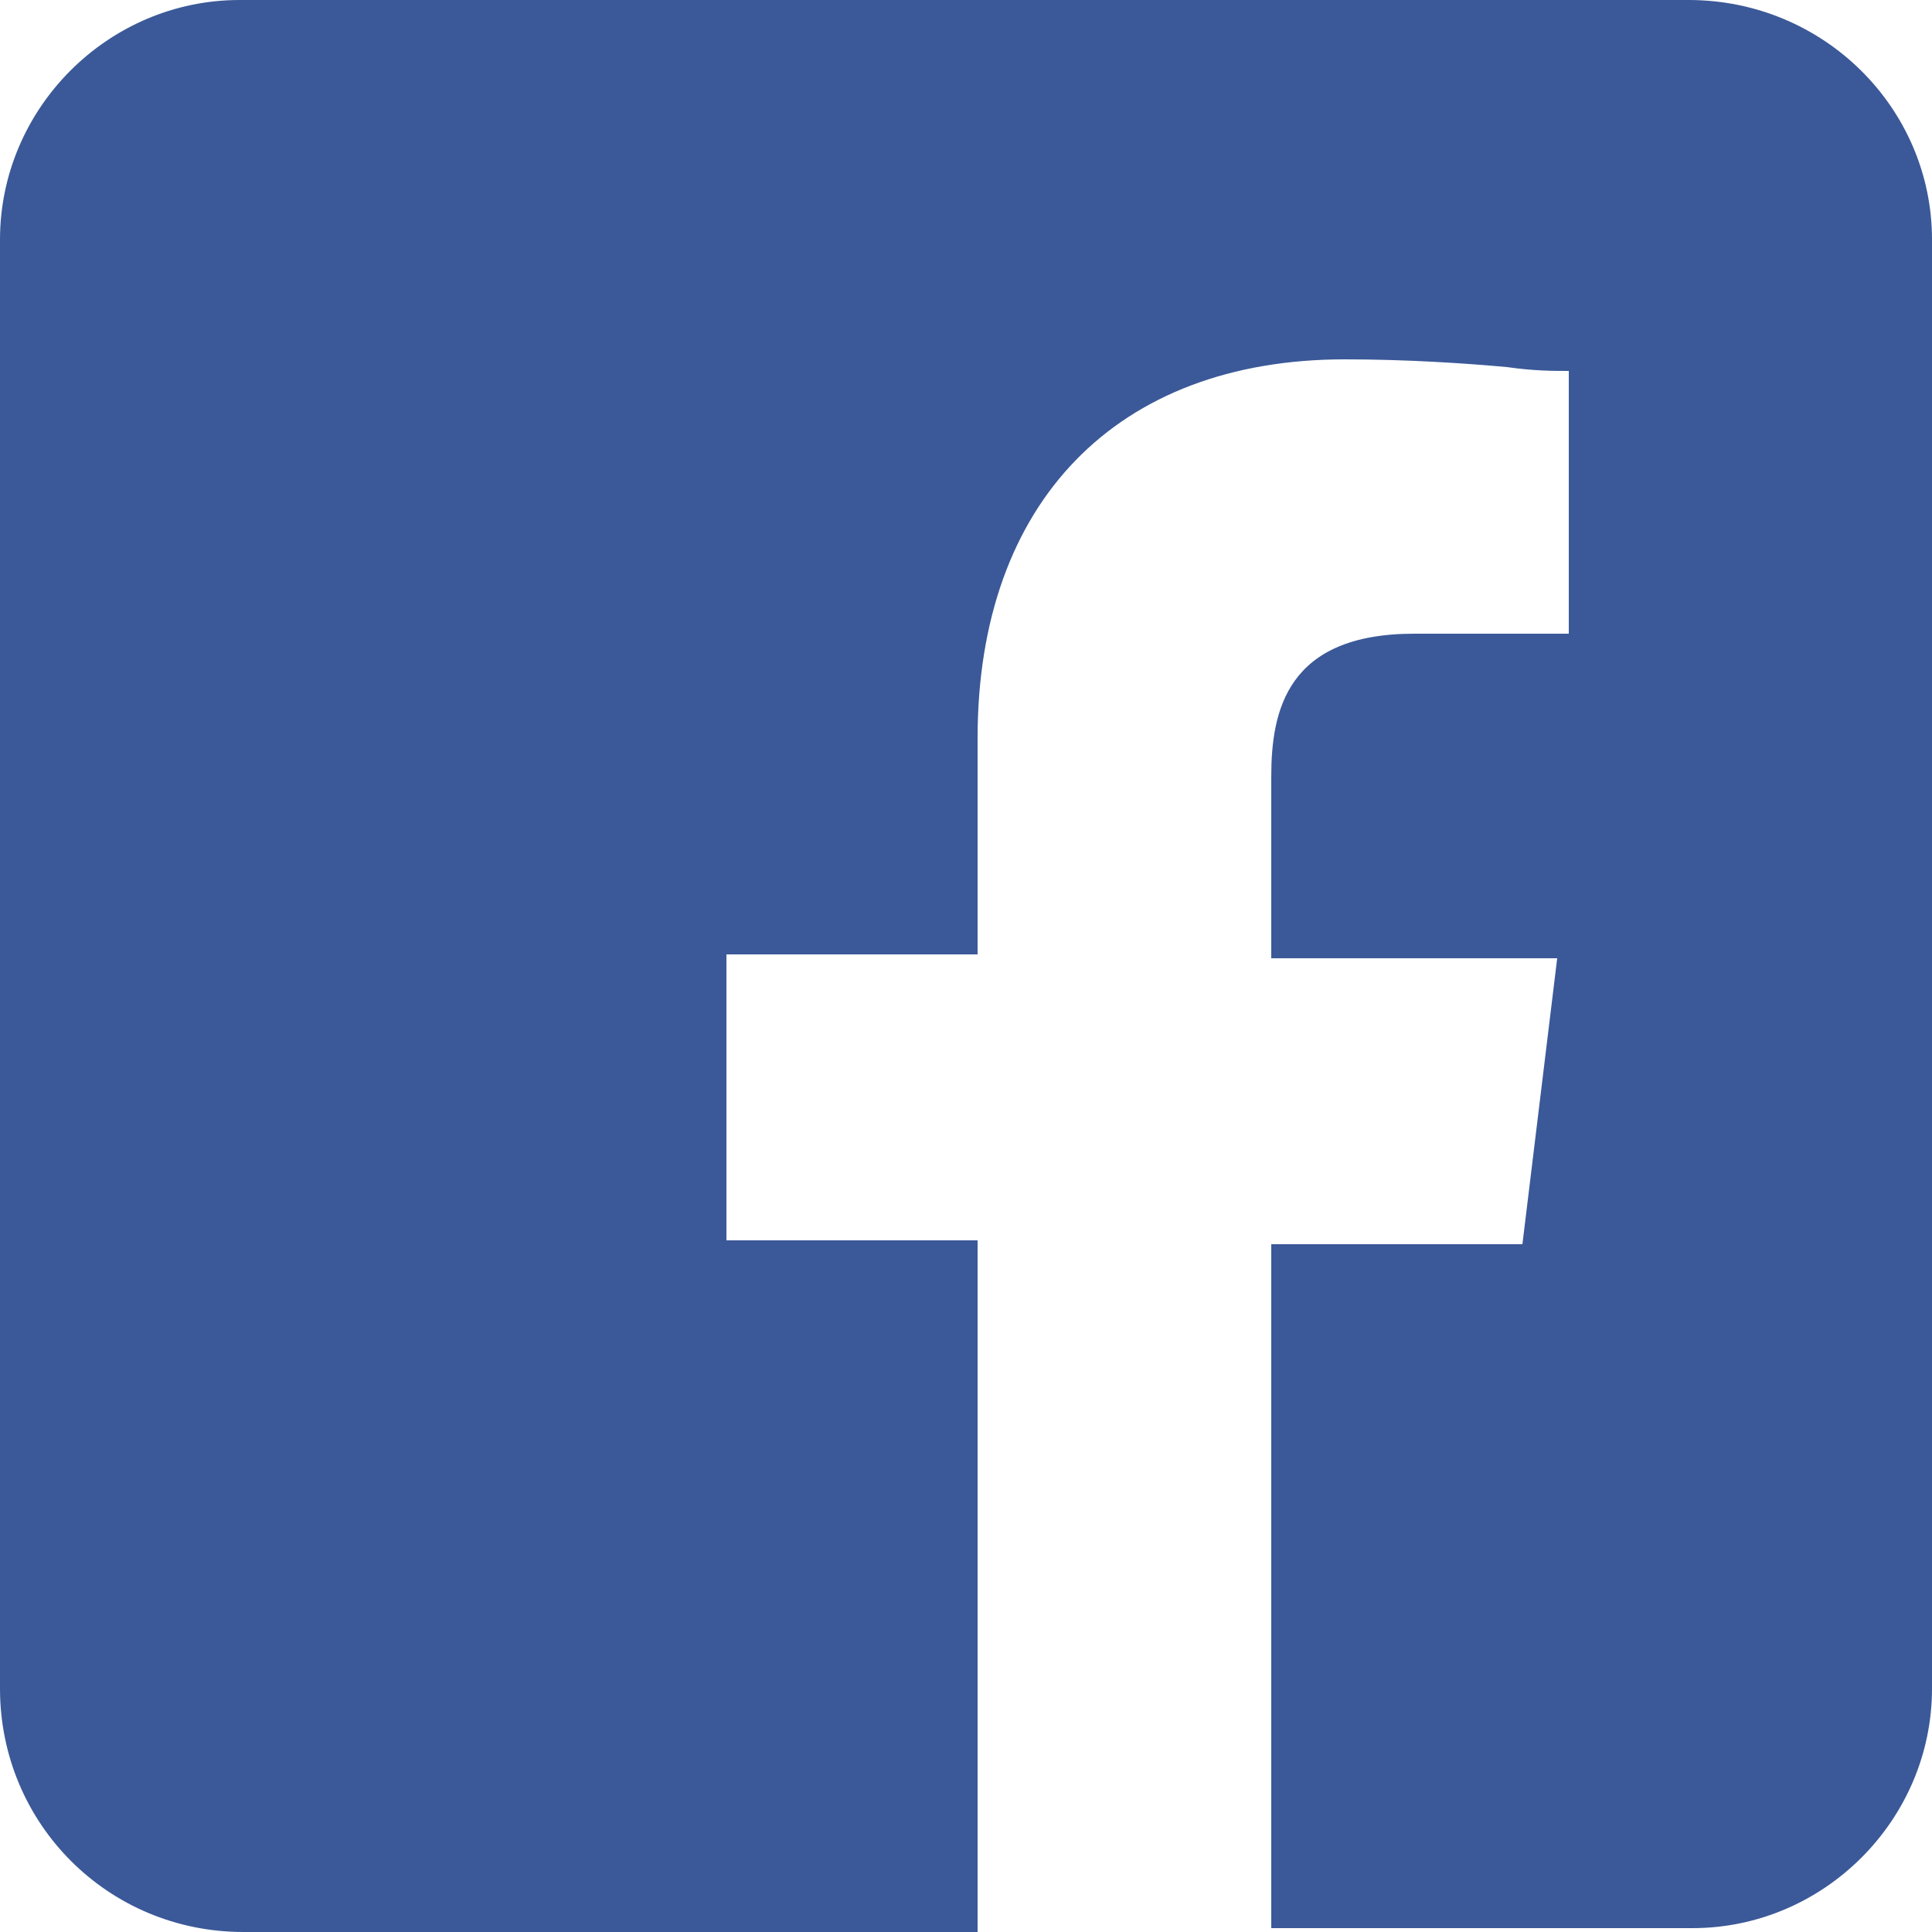
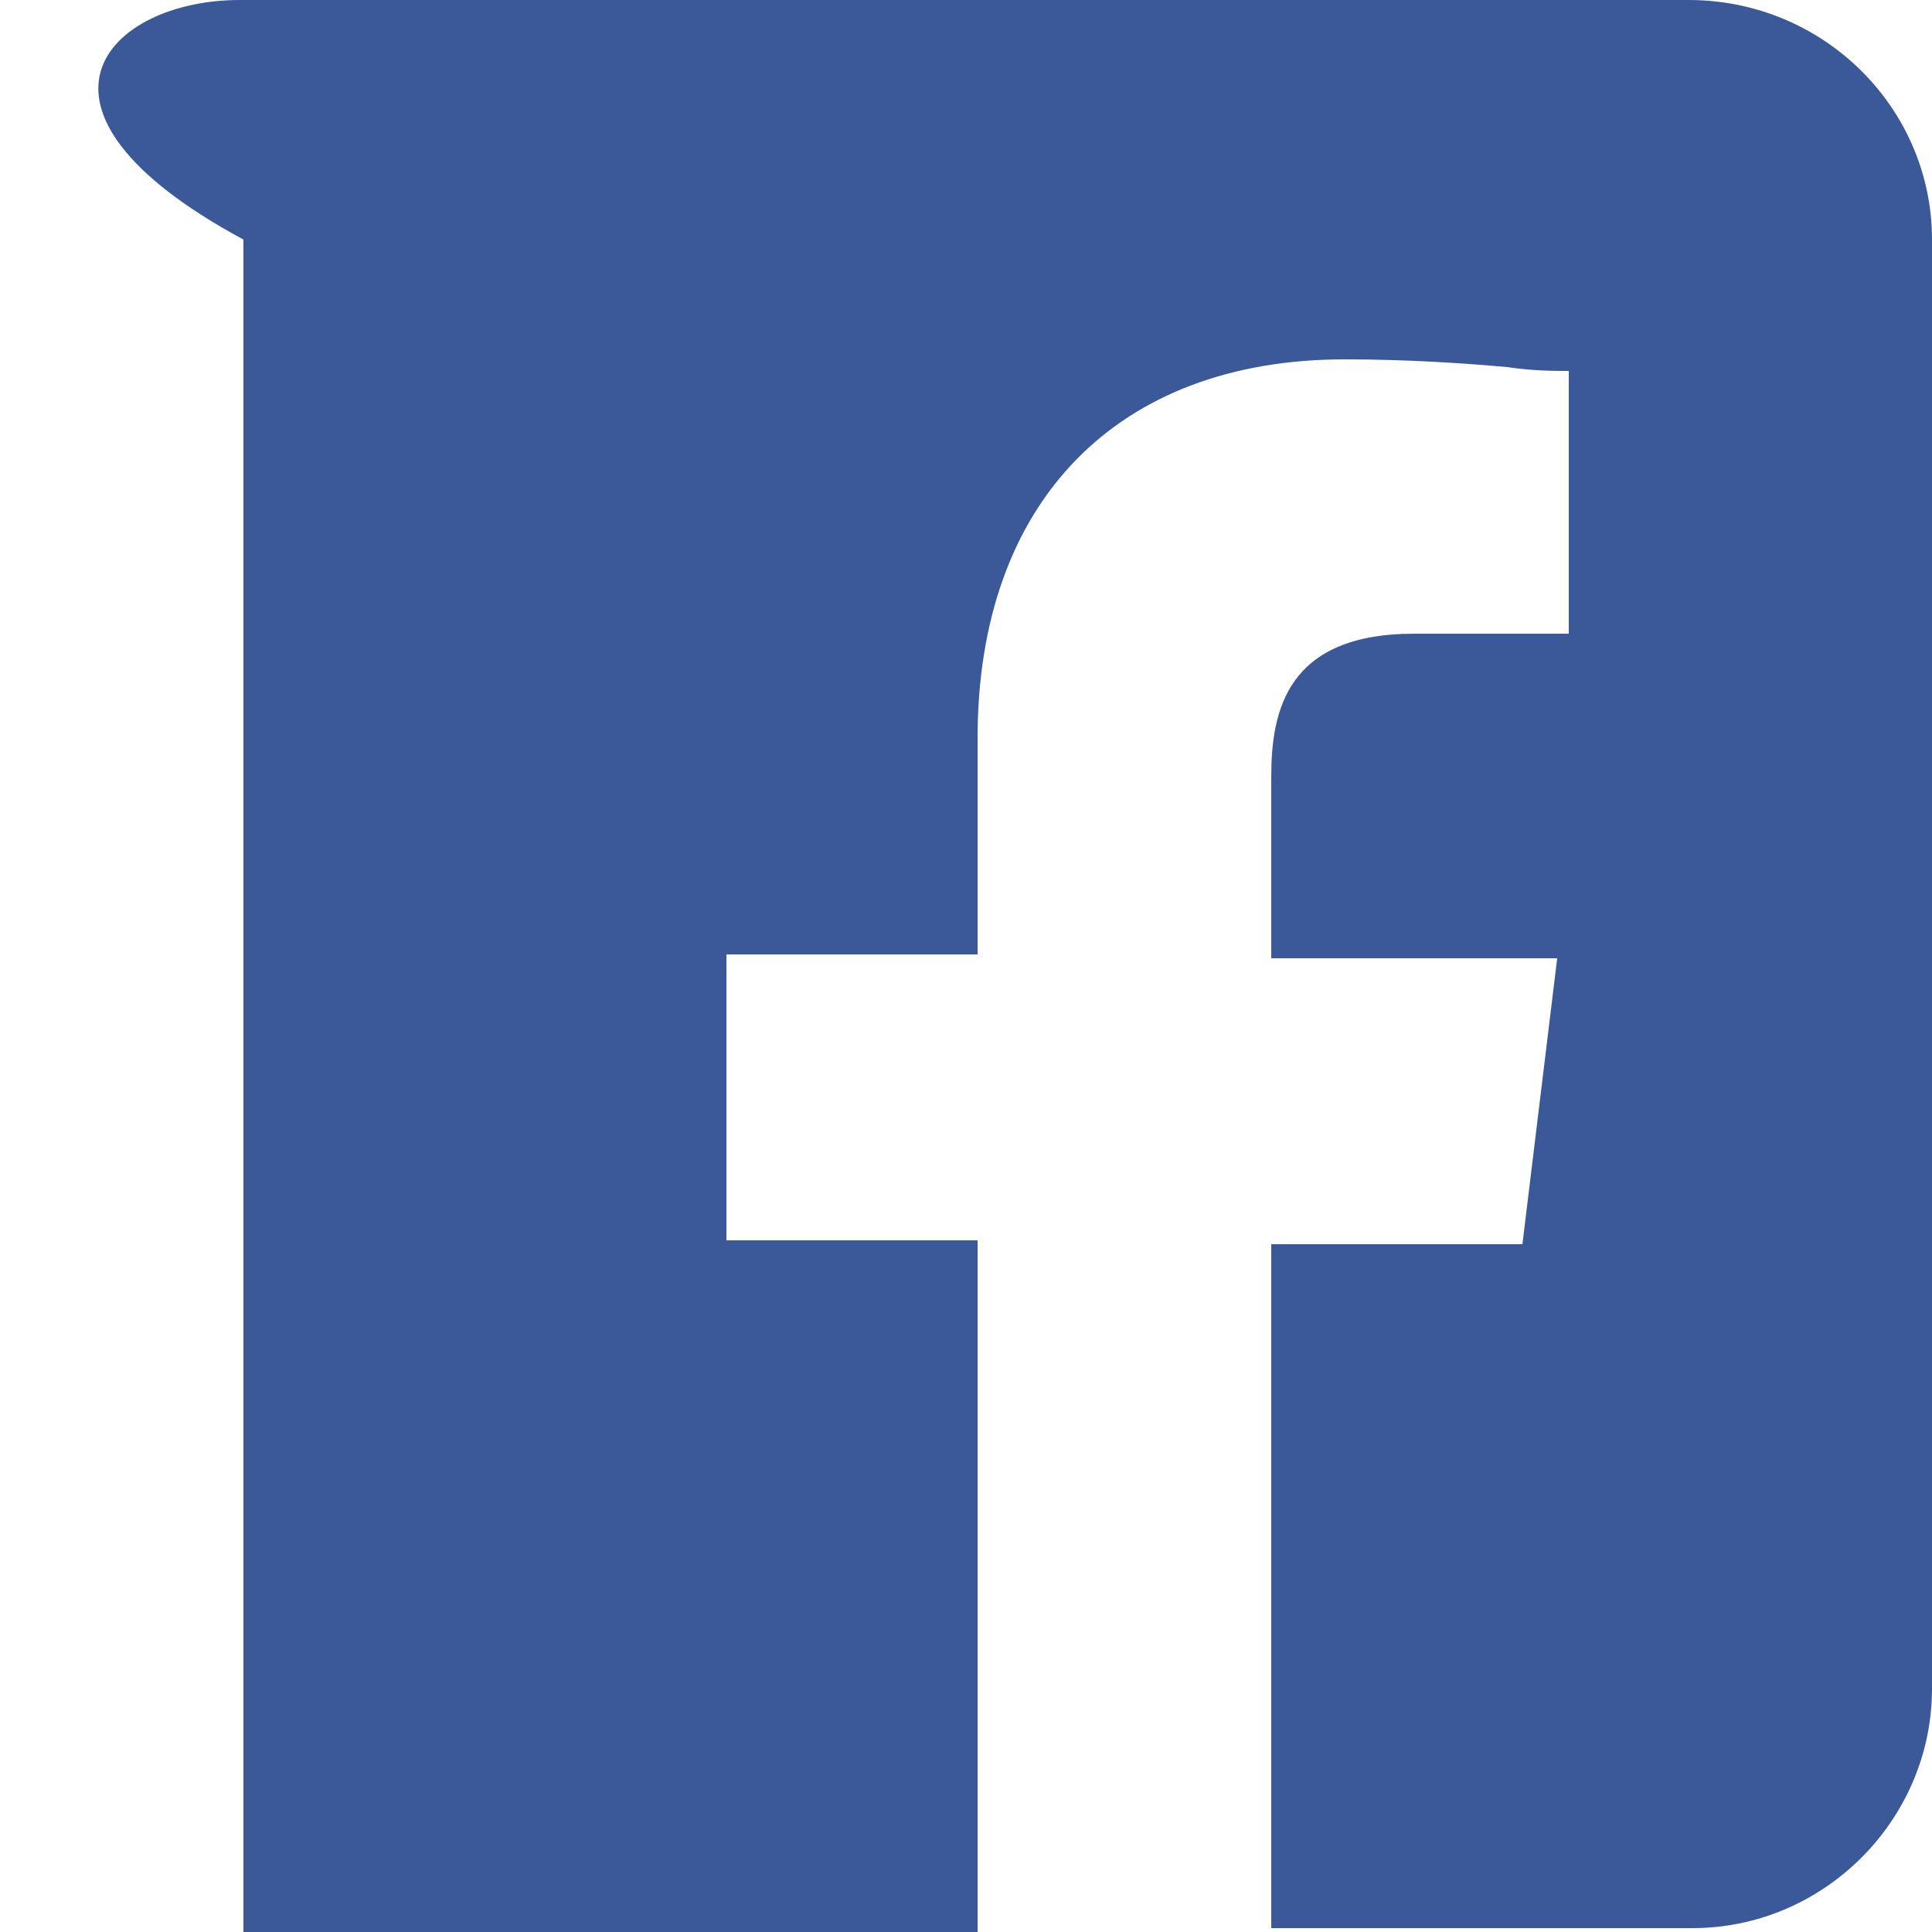
<svg xmlns="http://www.w3.org/2000/svg" width="50px" height="50px" viewBox="0 0 50 50">
-   <path fill="#3B5998" d="M25.3,50L25.3,50l-19,0C2.8,50,0,47.2,0,43.7V6.2C0,2.8,2.8,0,6.2,0h37.5C47.2,0,50,2.8,50,6.2v37.5  c0,3.4-2.8,6.2-6.2,6.2H32.9V32.2h6.5l0.9-7.4h-7.4v-4.7c0-1.7,0.4-3.7,3.7-3.7h4V9.6c-0.4,0-0.9,0-1.6-0.1  c-1.1-0.1-2.6-0.2-4.2-0.2c-5.9,0-9.5,3.7-9.5,9.8v5.6h-6.5v7.4h6.5V50L25.3,50z" />
+   <path fill="#3B5998" d="M25.3,50L25.3,50l-19,0V6.2C0,2.8,2.8,0,6.2,0h37.5C47.2,0,50,2.8,50,6.2v37.5  c0,3.4-2.8,6.2-6.2,6.2H32.9V32.2h6.5l0.9-7.4h-7.4v-4.7c0-1.7,0.4-3.7,3.7-3.7h4V9.6c-0.4,0-0.9,0-1.6-0.1  c-1.1-0.1-2.6-0.2-4.2-0.2c-5.9,0-9.5,3.7-9.5,9.8v5.6h-6.5v7.4h6.5V50L25.3,50z" />
</svg>